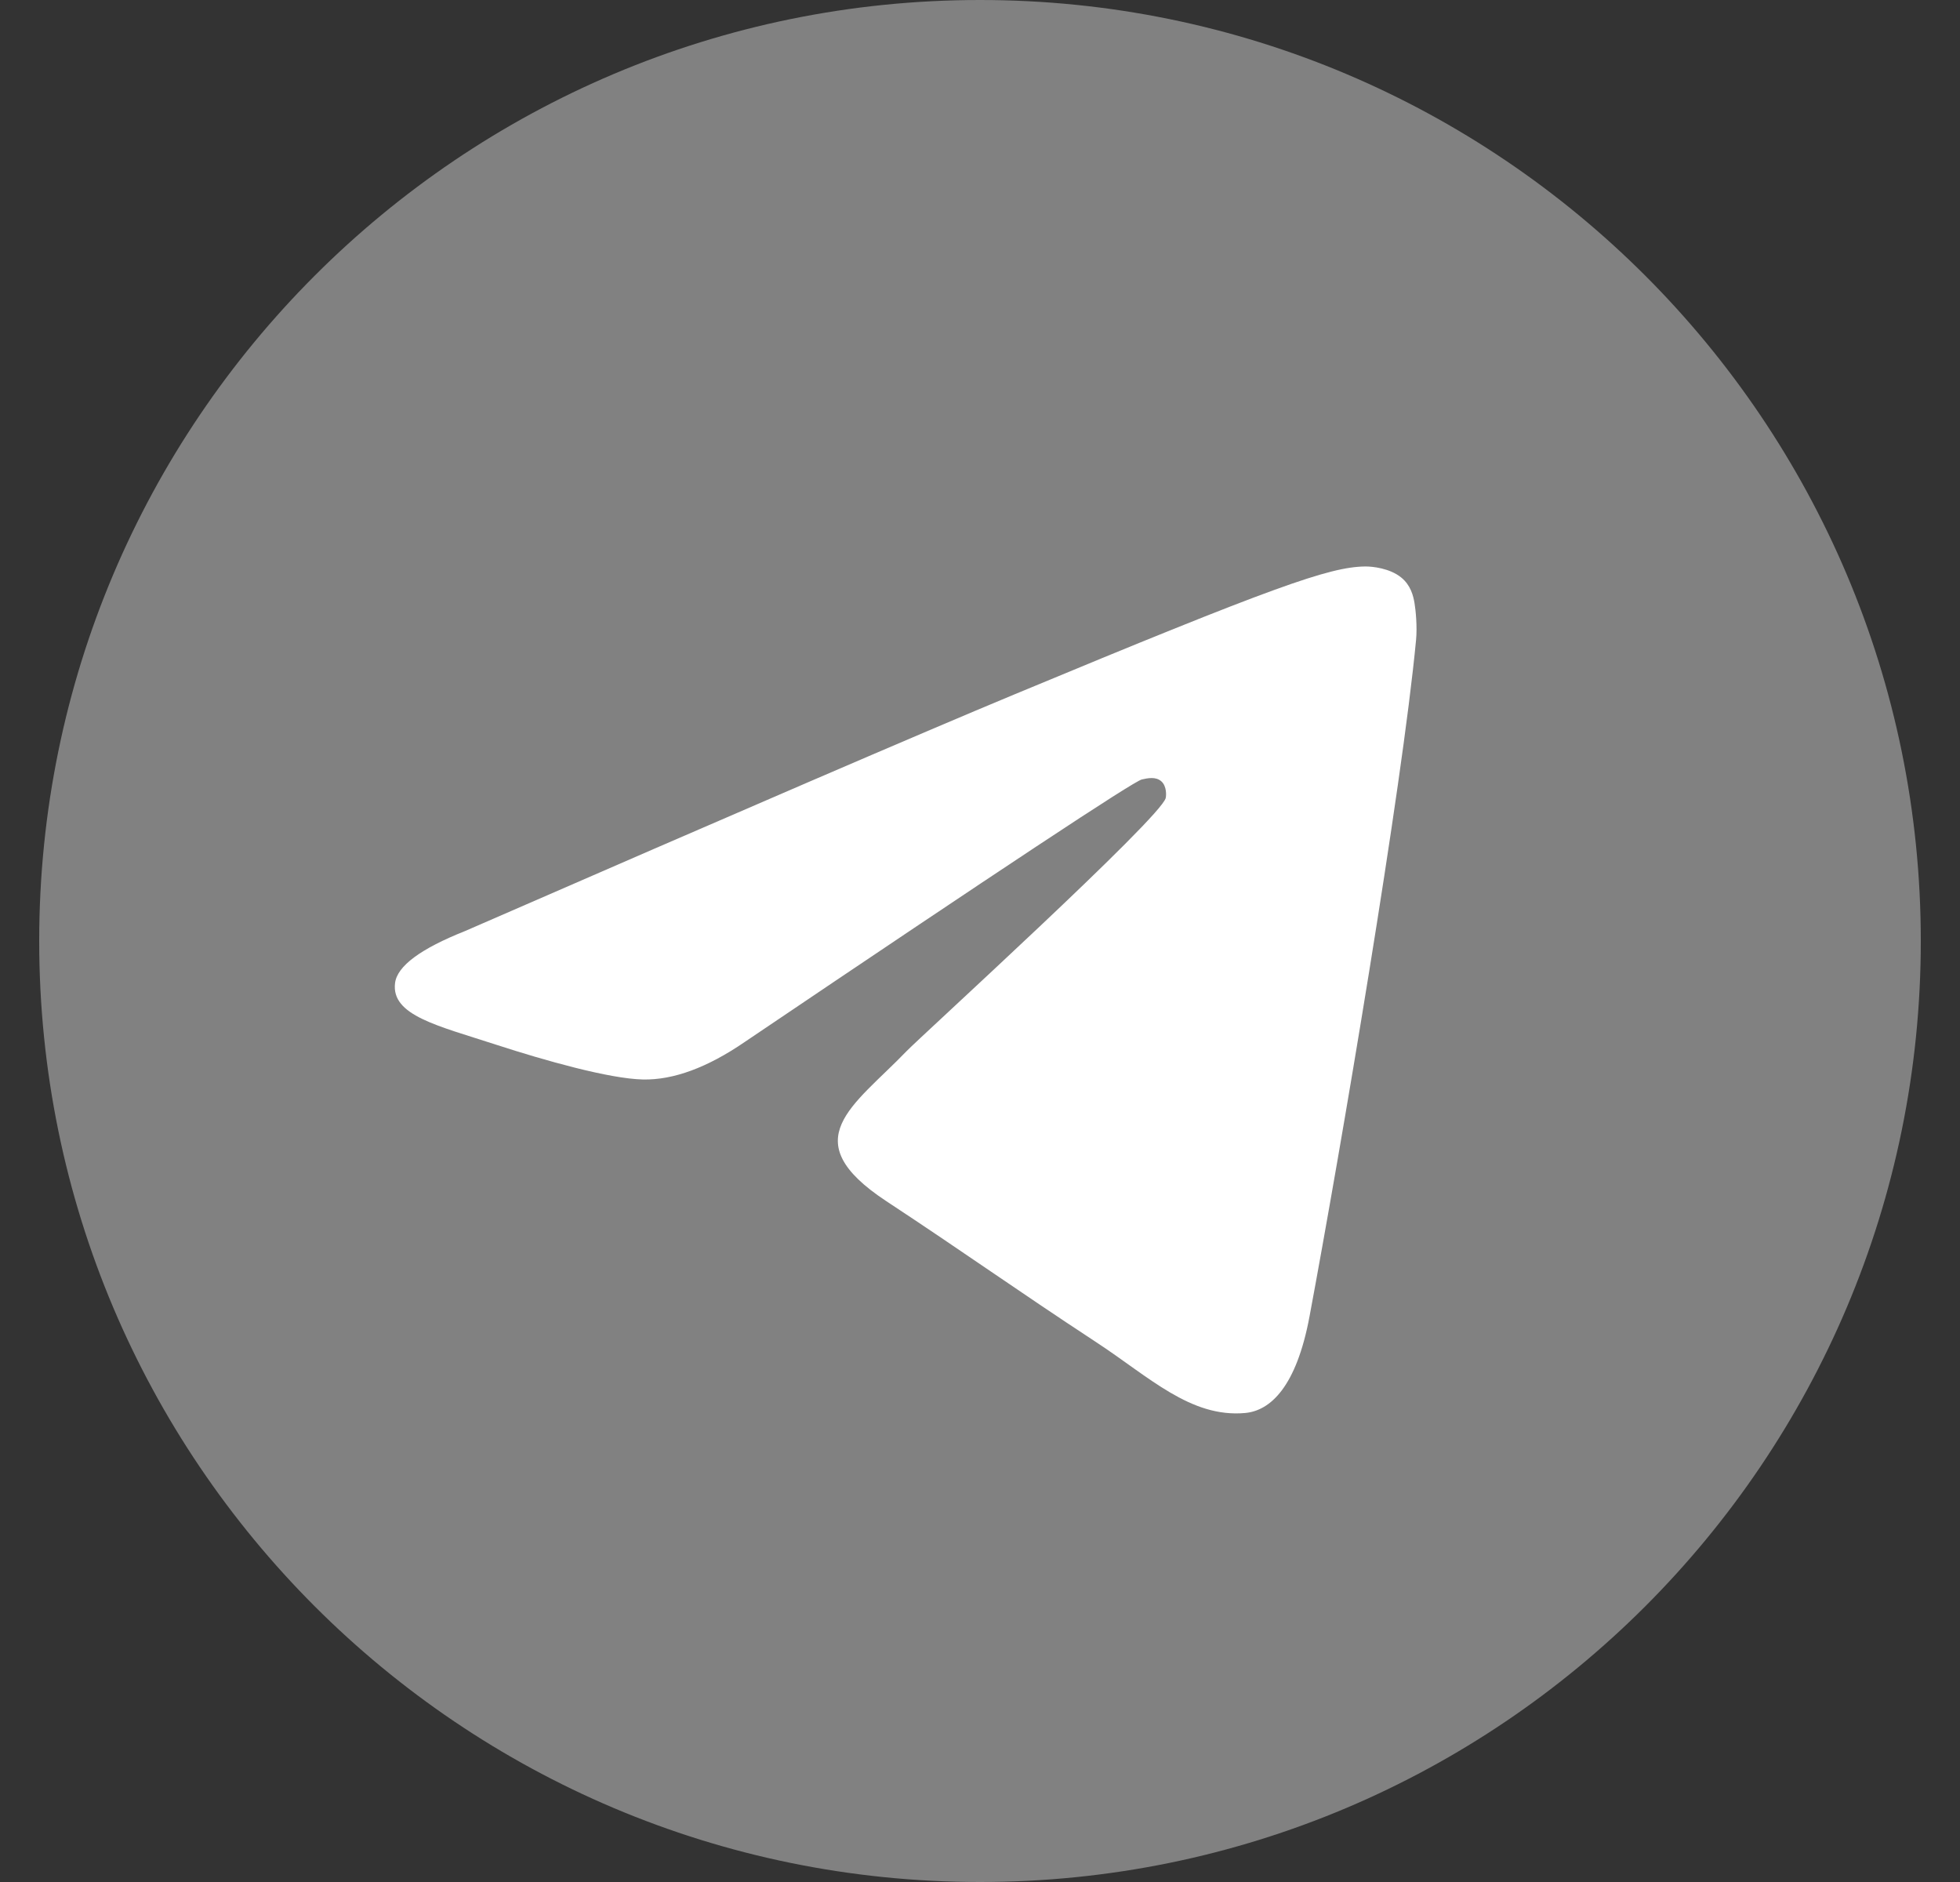
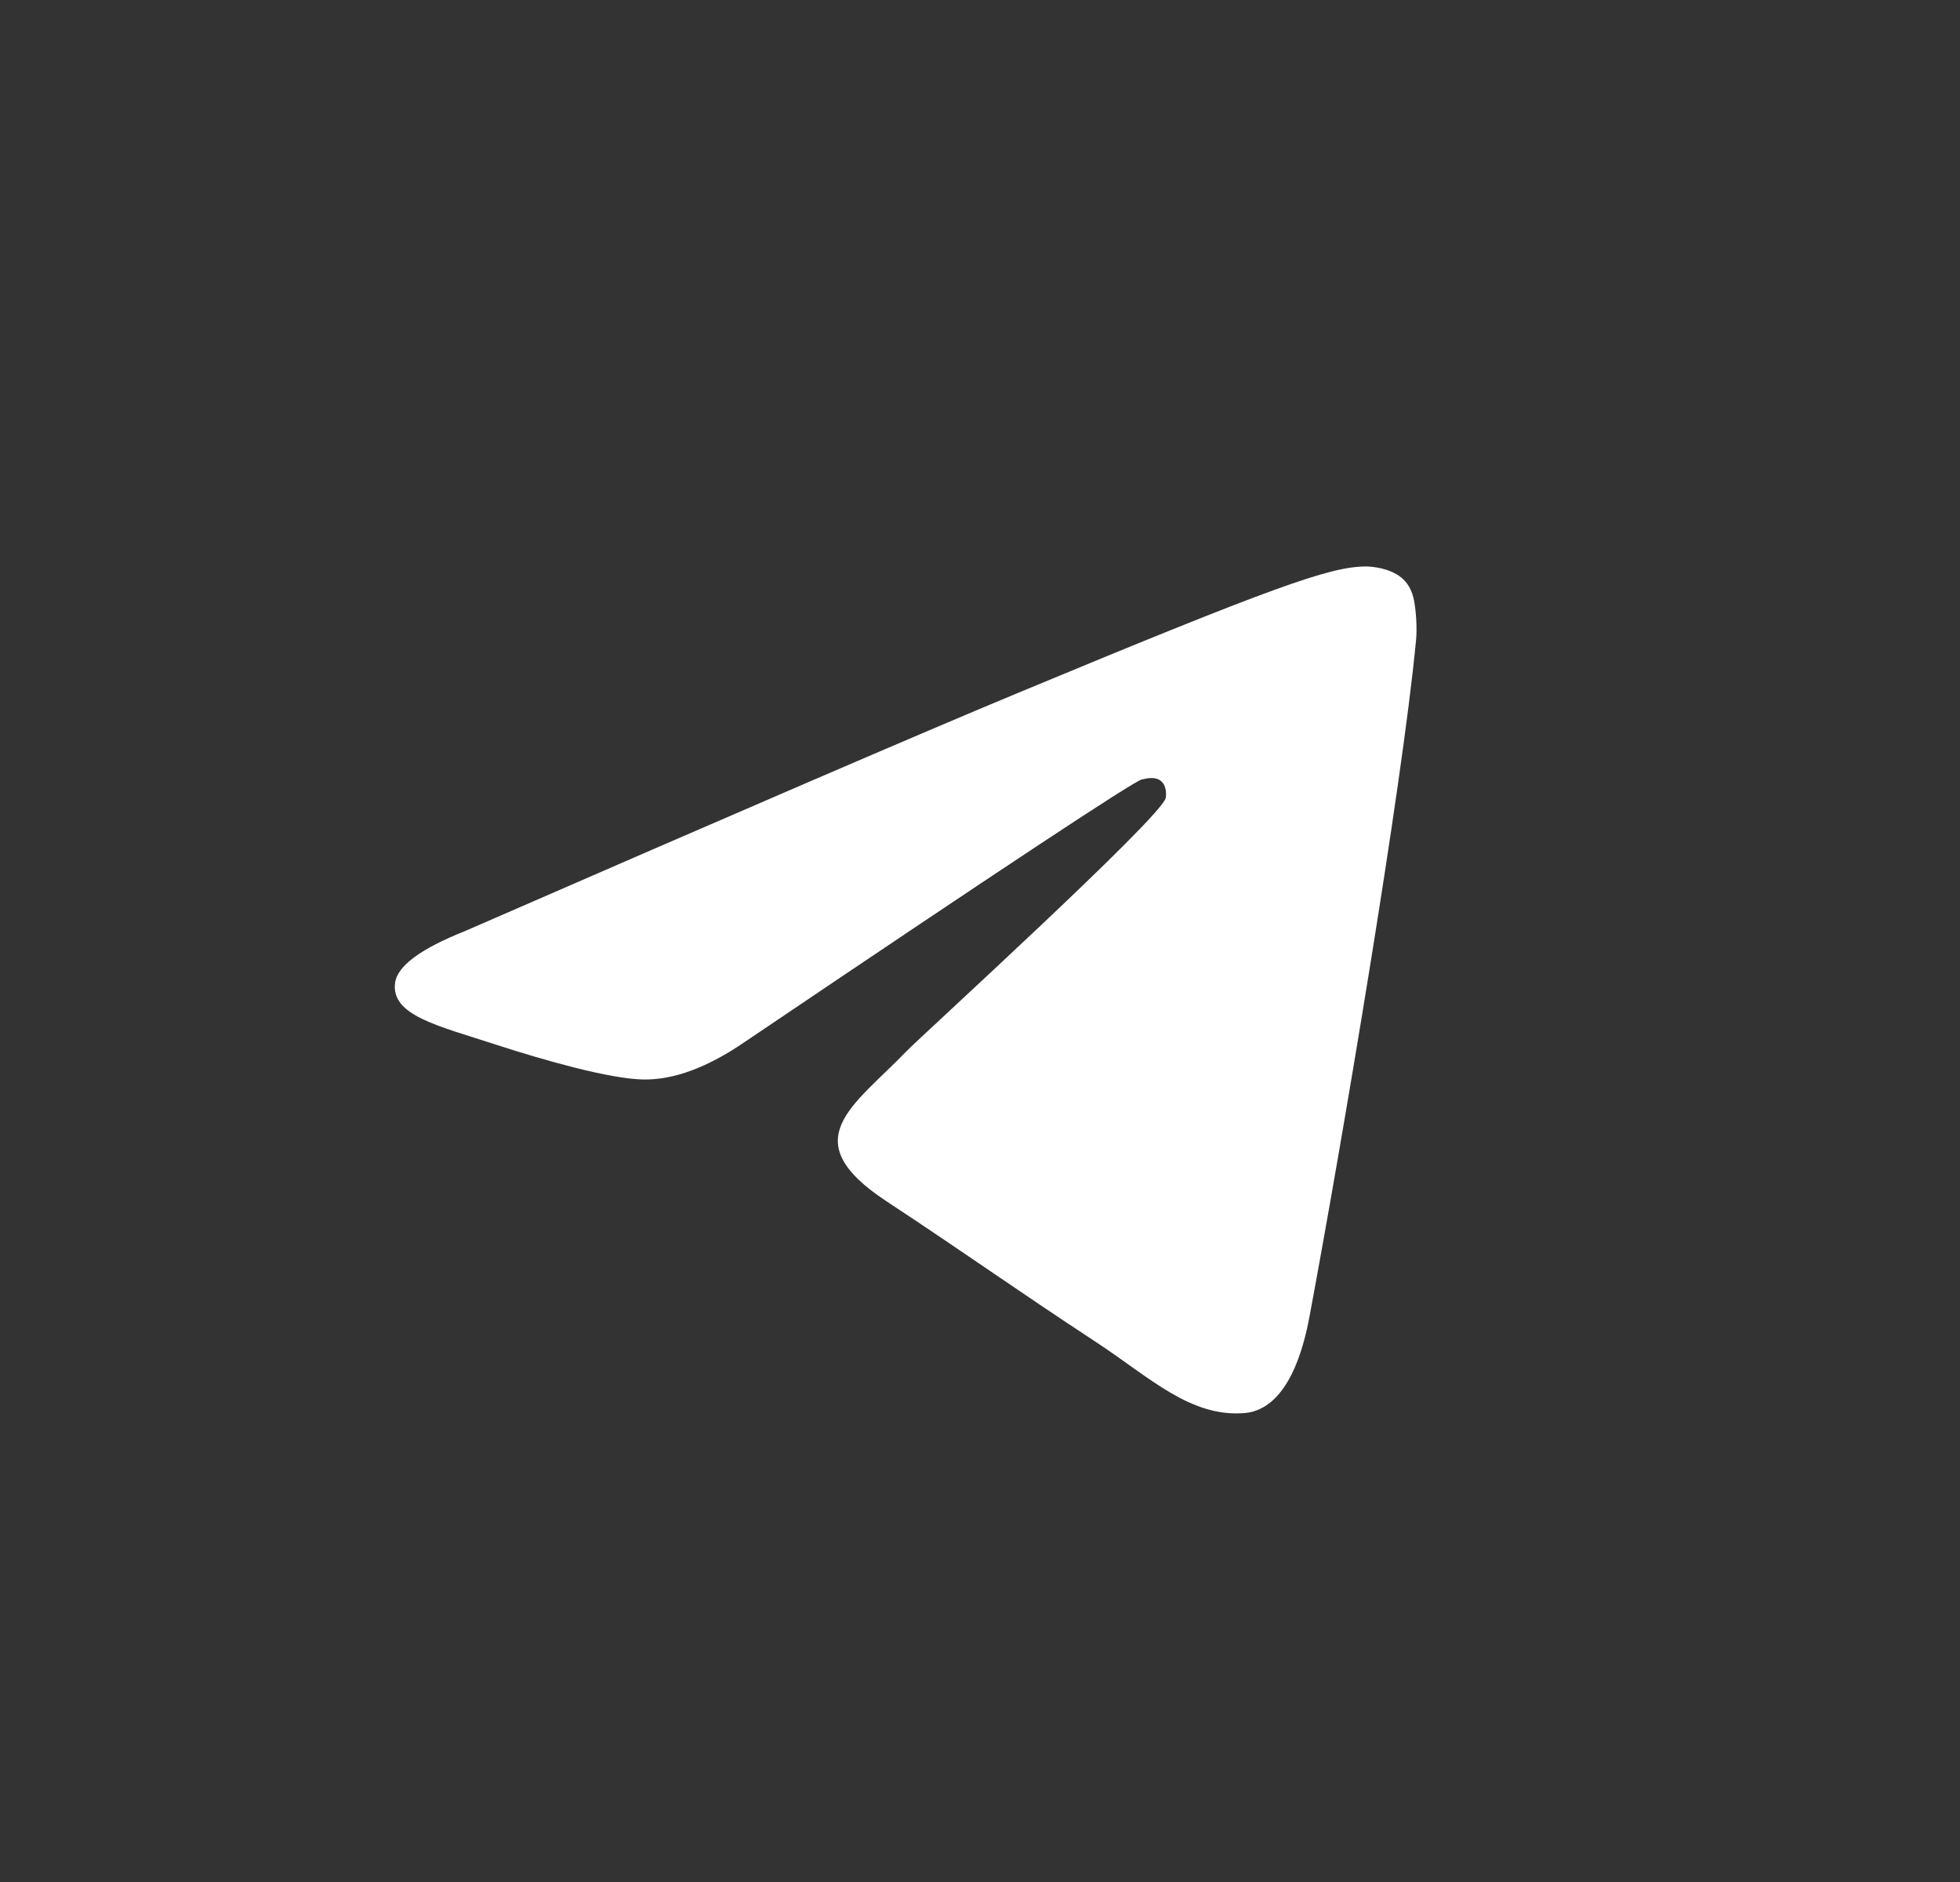
<svg xmlns="http://www.w3.org/2000/svg" width="25" height="24" viewBox="0 0 25 24" fill="none">
  <rect x="0" y="0" width="25" height="24" fill="#333333" stroke="none" />
  <g clip-path="url(#clip0_4006_1023)">
-     <path d="M12.5 24C19.127 24 24.5 18.627 24.5 12C24.5 5.373 19.127 0 12.5 0C5.873 0 0.5 5.373 0.5 12C0.5 18.627 5.873 24 12.5 24Z" fill="#818181" />
    <path fill-rule="evenodd" clip-rule="evenodd" d="M5.932 11.873C9.43 10.349 11.763 9.344 12.93 8.859C16.263 7.473 16.955 7.232 17.407 7.224C17.506 7.222 17.728 7.247 17.872 7.364C17.993 7.462 18.026 7.595 18.042 7.689C18.058 7.782 18.078 7.995 18.062 8.161C17.882 10.059 17.1 14.663 16.703 16.788C16.535 17.688 16.203 17.989 15.883 18.019C15.186 18.083 14.657 17.558 13.982 17.116C12.926 16.423 12.329 15.992 11.304 15.317C10.119 14.536 10.887 14.107 11.562 13.406C11.739 13.222 14.809 10.429 14.869 10.176C14.876 10.144 14.883 10.026 14.813 9.964C14.743 9.901 14.639 9.923 14.564 9.94C14.459 9.964 12.771 11.079 9.503 13.285C9.024 13.614 8.59 13.774 8.201 13.766C7.773 13.757 6.949 13.524 6.336 13.325C5.585 13.08 4.987 12.951 5.039 12.536C5.066 12.32 5.364 12.099 5.932 11.873Z" fill="white" />
  </g>
  <defs>
    <clipPath id="clip0_4006_1023">
      <rect width="24" height="24" fill="white" transform="translate(0.5)" />
    </clipPath>
  </defs>
</svg>